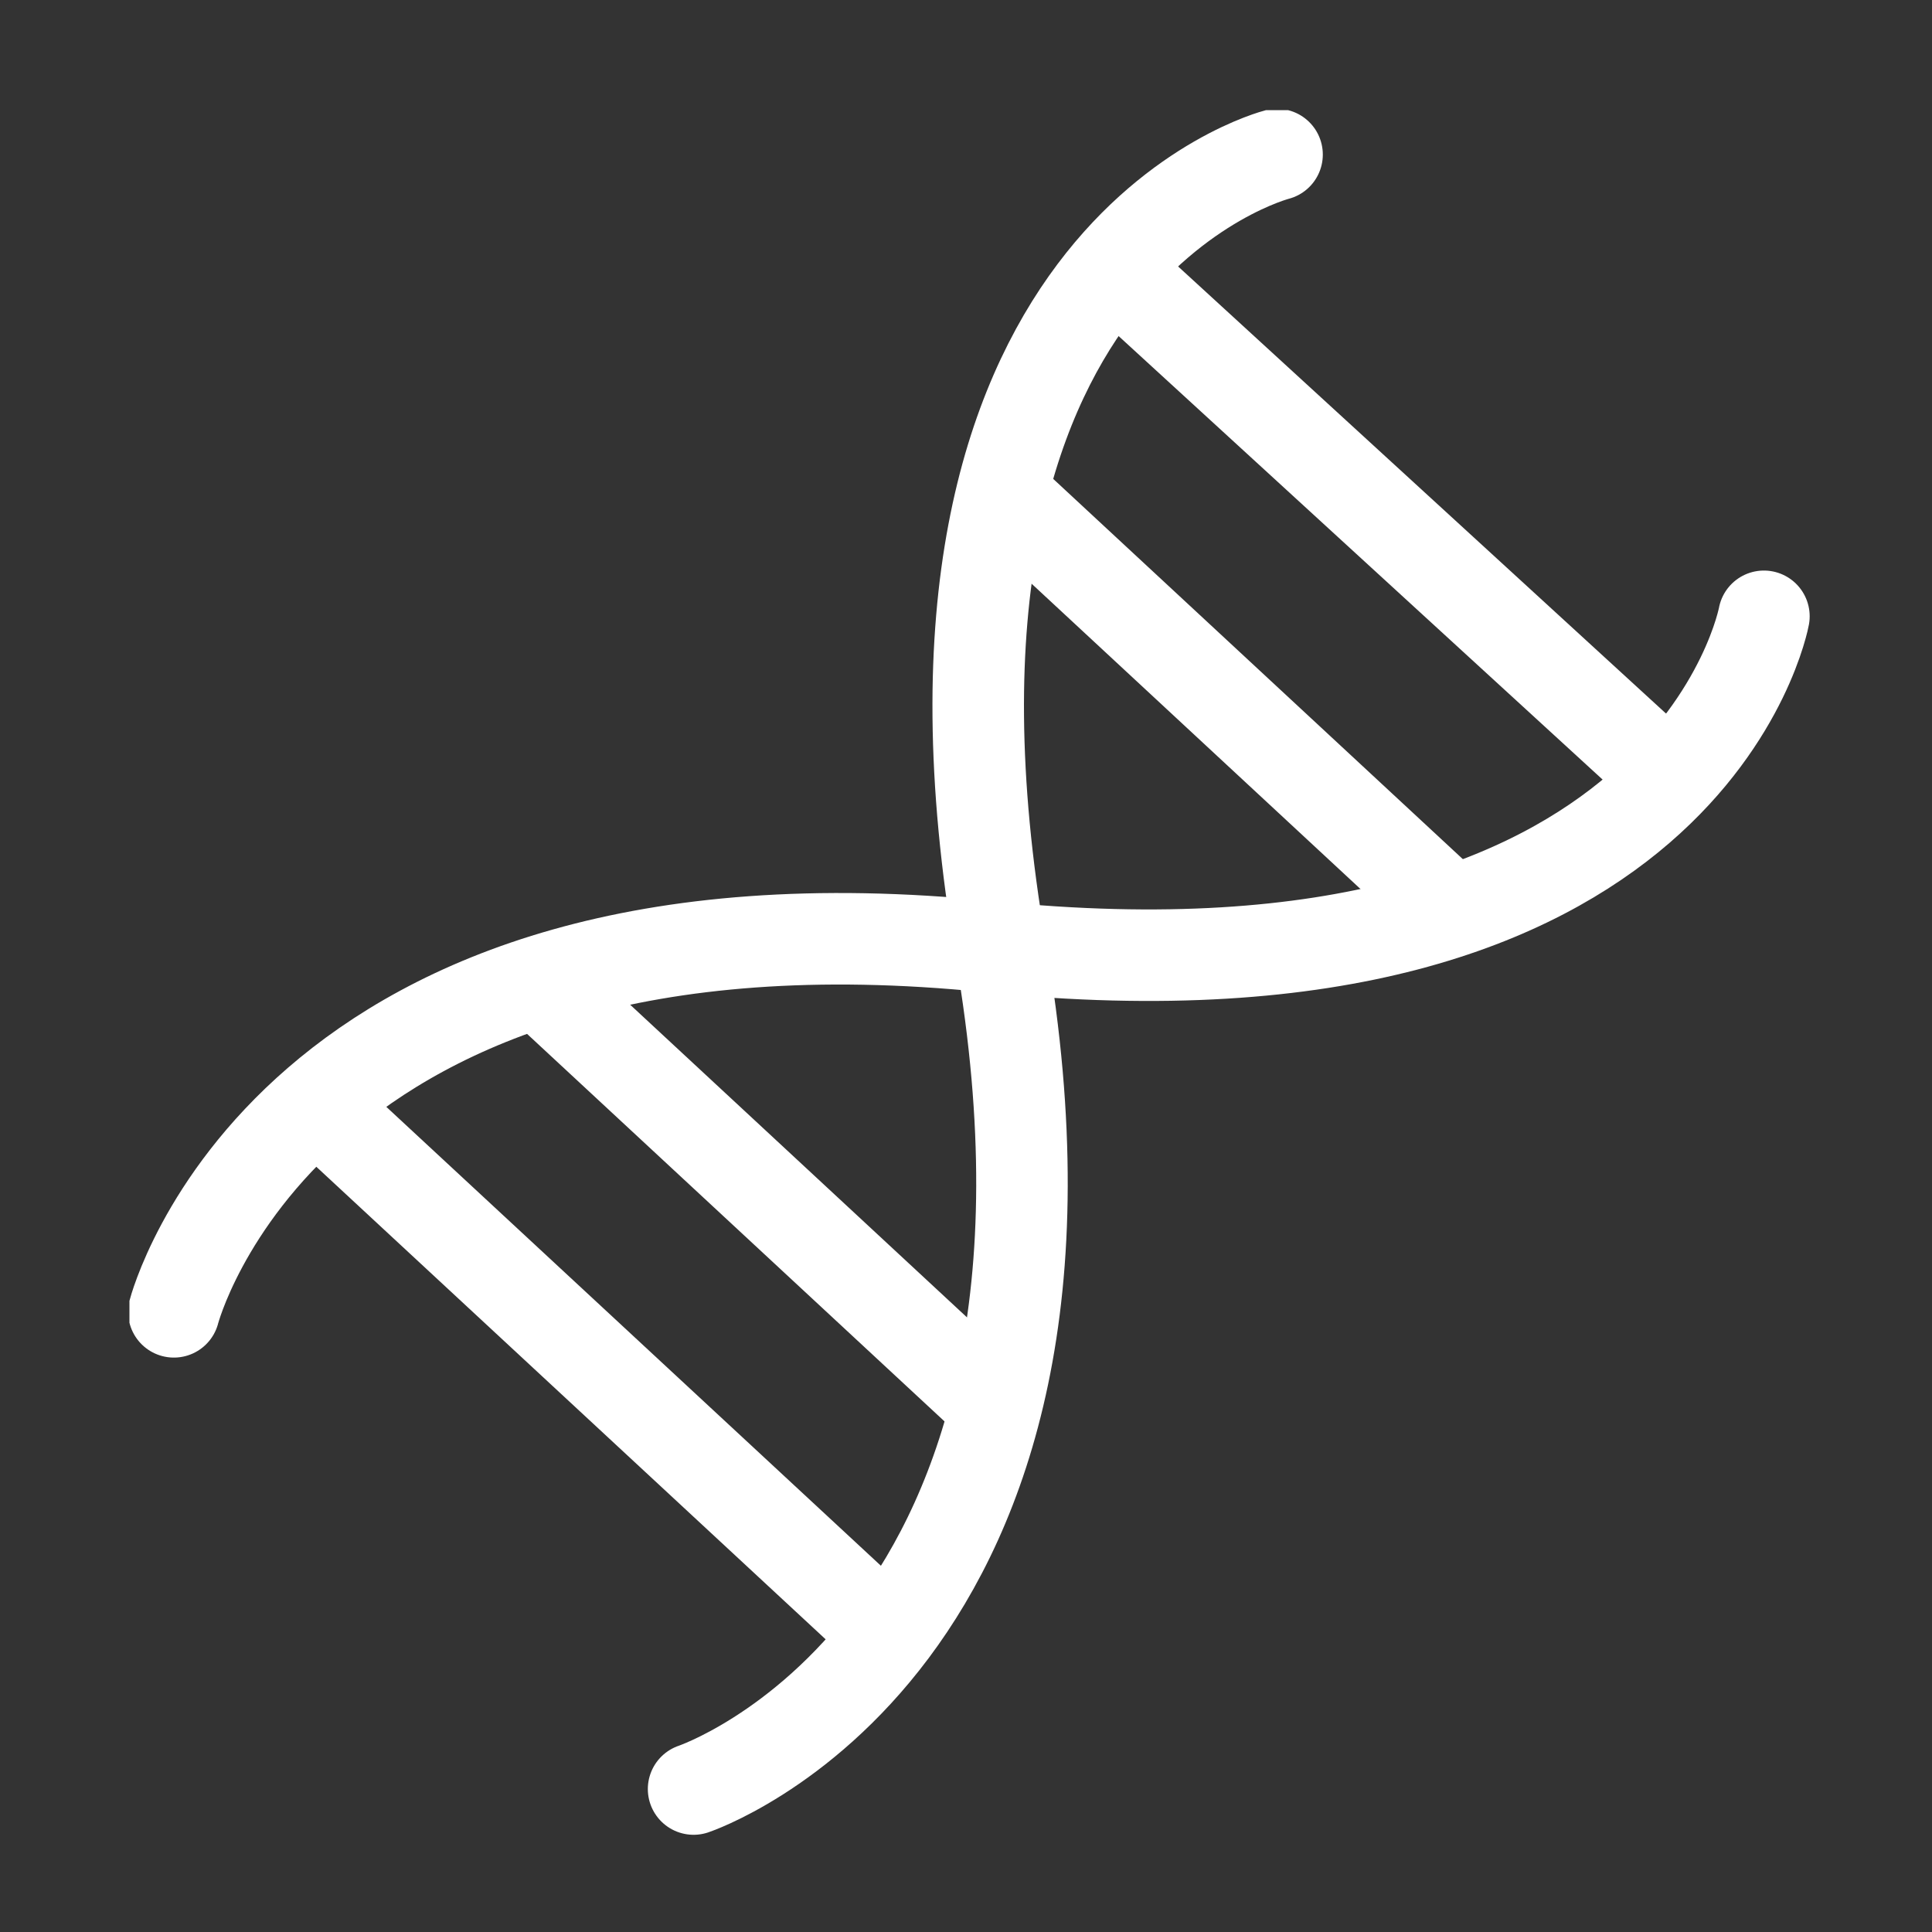
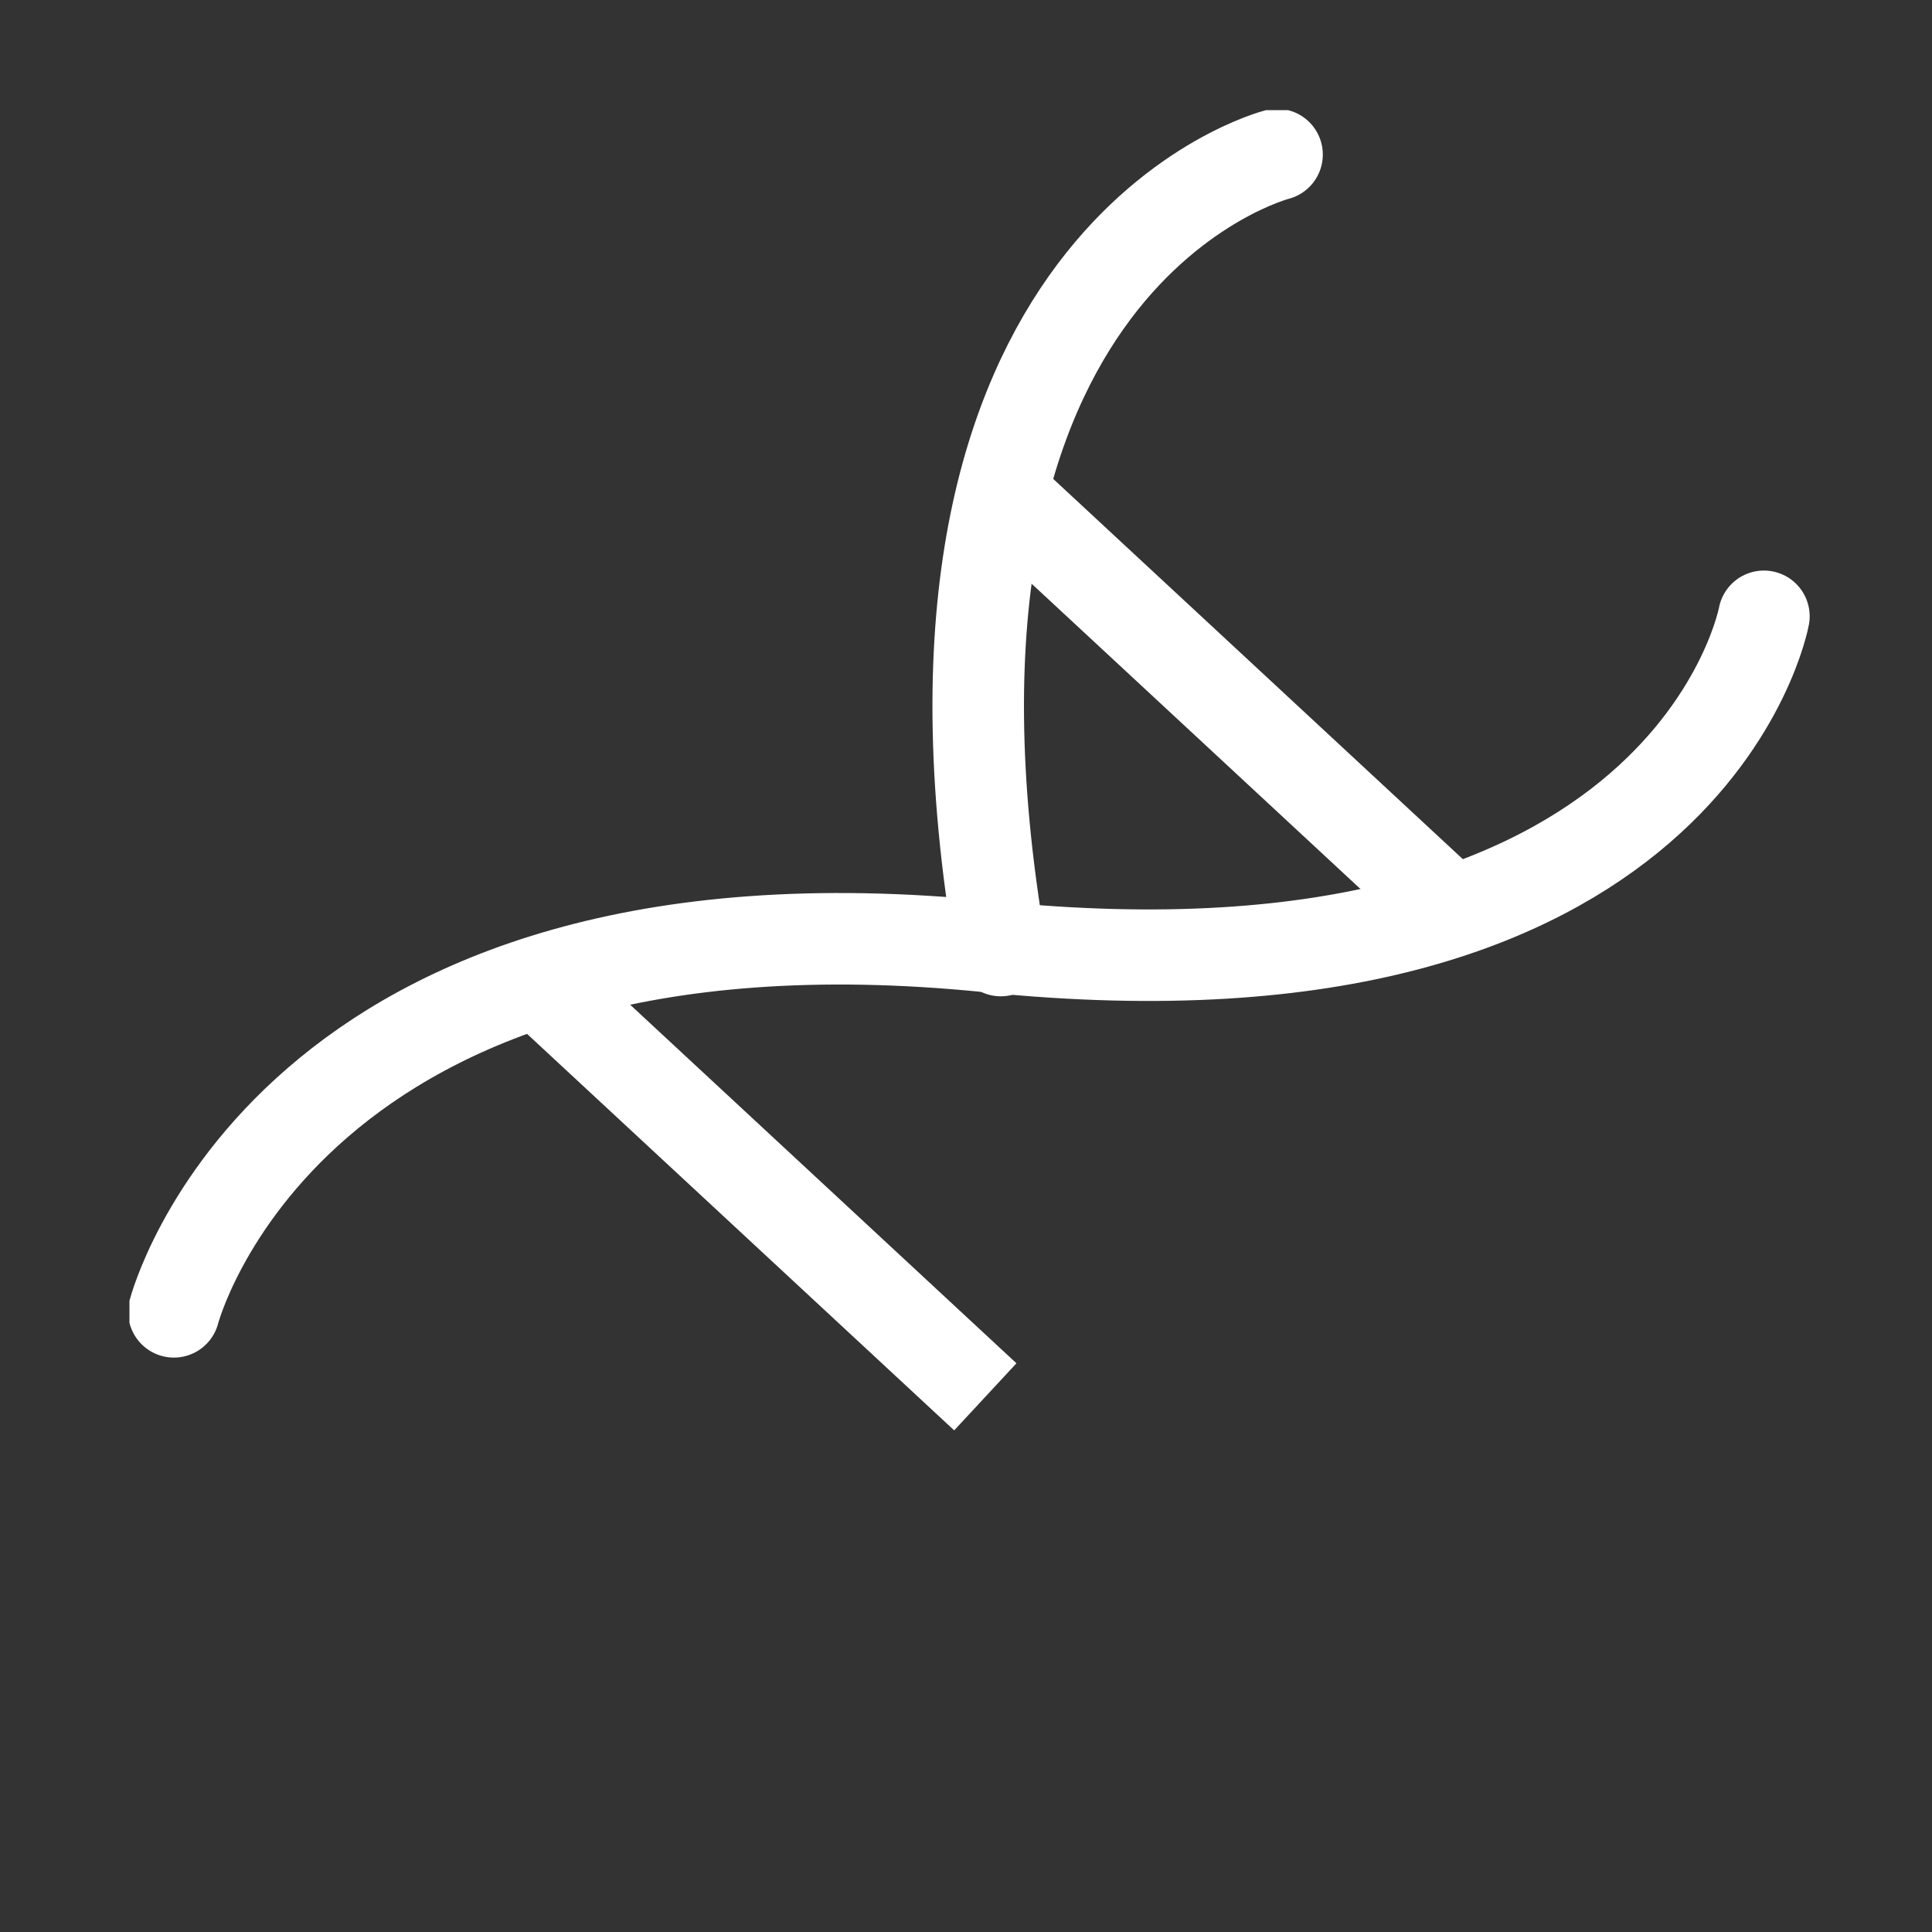
<svg xmlns="http://www.w3.org/2000/svg" xmlns:xlink="http://www.w3.org/1999/xlink" id="Ebene_1" x="0px" y="0px" viewBox="0 0 100 100" style="enable-background:new 0 0 100 100;" xml:space="preserve">
  <rect x="0" y="0" width="100" height="100" fill="#333333" stroke="none" />
  <style type="text/css">			.st0{clip-path:url(#SVGID_00000182518309627093666180000016505928564962825663_);fill:none;stroke:#FFFFFF;stroke-width:4.693;stroke-miterlimit:10;}	.st1{clip-path:url(#SVGID_00000093136247216461875660000014667208111550932610_);fill:none;stroke:#FFFFFF;stroke-width:5.631;}			.st2{clip-path:url(#SVGID_00000023268345222794122160000000012491883991524511_);fill:none;stroke:#FFFFFF;stroke-width:5.269;stroke-linecap:round;stroke-linejoin:round;}			.st3{clip-path:url(#SVGID_00000099635591885467344030000005579793790549265792_);fill:none;stroke:#FFFFFF;stroke-width:4.737;stroke-linecap:round;stroke-linejoin:round;}	.st4{fill:none;stroke:#FFFFFF;stroke-width:4.737;}	.st5{clip-path:url(#SVGID_00000116212408054090340000000015990552612395681704_);fill:none;stroke:#FFFFFF;stroke-width:4.737;}			.st6{clip-path:url(#SVGID_00000180357646554623125980000006310657606501353894_);fill:none;stroke:#FFFFFF;stroke-width:5.349;stroke-linecap:round;stroke-linejoin:round;stroke-miterlimit:10;}</style>
  <g>
    <defs>
      <rect id="SVGID_00000005250888382494932750000005164538922979313058_" x="6.7" y="5.7" width="87" height="89.3" />
    </defs>
    <clipPath id="SVGID_00000149347029036186912260000002662168497246625716_">
      <use xlink:href="#SVGID_00000005250888382494932750000005164538922979313058_" style="overflow:visible;" />
    </clipPath>
-     <path style="clip-path:url(#SVGID_00000149347029036186912260000002662168497246625716_);fill:none;stroke:#FFFFFF;stroke-width:4.737;stroke-linecap:round;stroke-linejoin:round;" d="  M66.1,8c0,0-20.5,5.2-14.3,41.2c6.2,36-15.9,43.4-15.9,43.4" />
+     <path style="clip-path:url(#SVGID_00000149347029036186912260000002662168497246625716_);fill:none;stroke:#FFFFFF;stroke-width:4.737;stroke-linecap:round;stroke-linejoin:round;" d="  M66.1,8c0,0-20.5,5.2-14.3,41.2" />
    <path style="clip-path:url(#SVGID_00000149347029036186912260000002662168497246625716_);fill:none;stroke:#FFFFFF;stroke-width:4.737;stroke-linecap:round;stroke-linejoin:round;" d="  M91.3,31.9c0,0-3.8,20.8-40.1,17.1C14.8,45.3,9,67.9,9,67.9" />
  </g>
  <line class="st4" x1="51.8" y1="25.5" x2="75.5" y2="47.5" />
  <line class="st4" x1="27.3" y1="50.3" x2="51" y2="72.3" />
  <g>
    <defs>
-       <rect id="SVGID_00000009586949733600876520000010011438856691277991_" x="6.7" y="5.7" width="87" height="89.3" />
-     </defs>
+       </defs>
    <clipPath id="SVGID_00000142873088958210717420000017995203724966304172_">
      <use xlink:href="#SVGID_00000009586949733600876520000010011438856691277991_" style="overflow:visible;" />
    </clipPath>
    <line style="clip-path:url(#SVGID_00000142873088958210717420000017995203724966304172_);fill:none;stroke:#FFFFFF;stroke-width:4.737;" x1="57.7" y1="14" x2="85.2" y2="39.2" />
  </g>
-   <line class="st4" x1="16.2" y1="57" x2="45.3" y2="84" />
</svg>